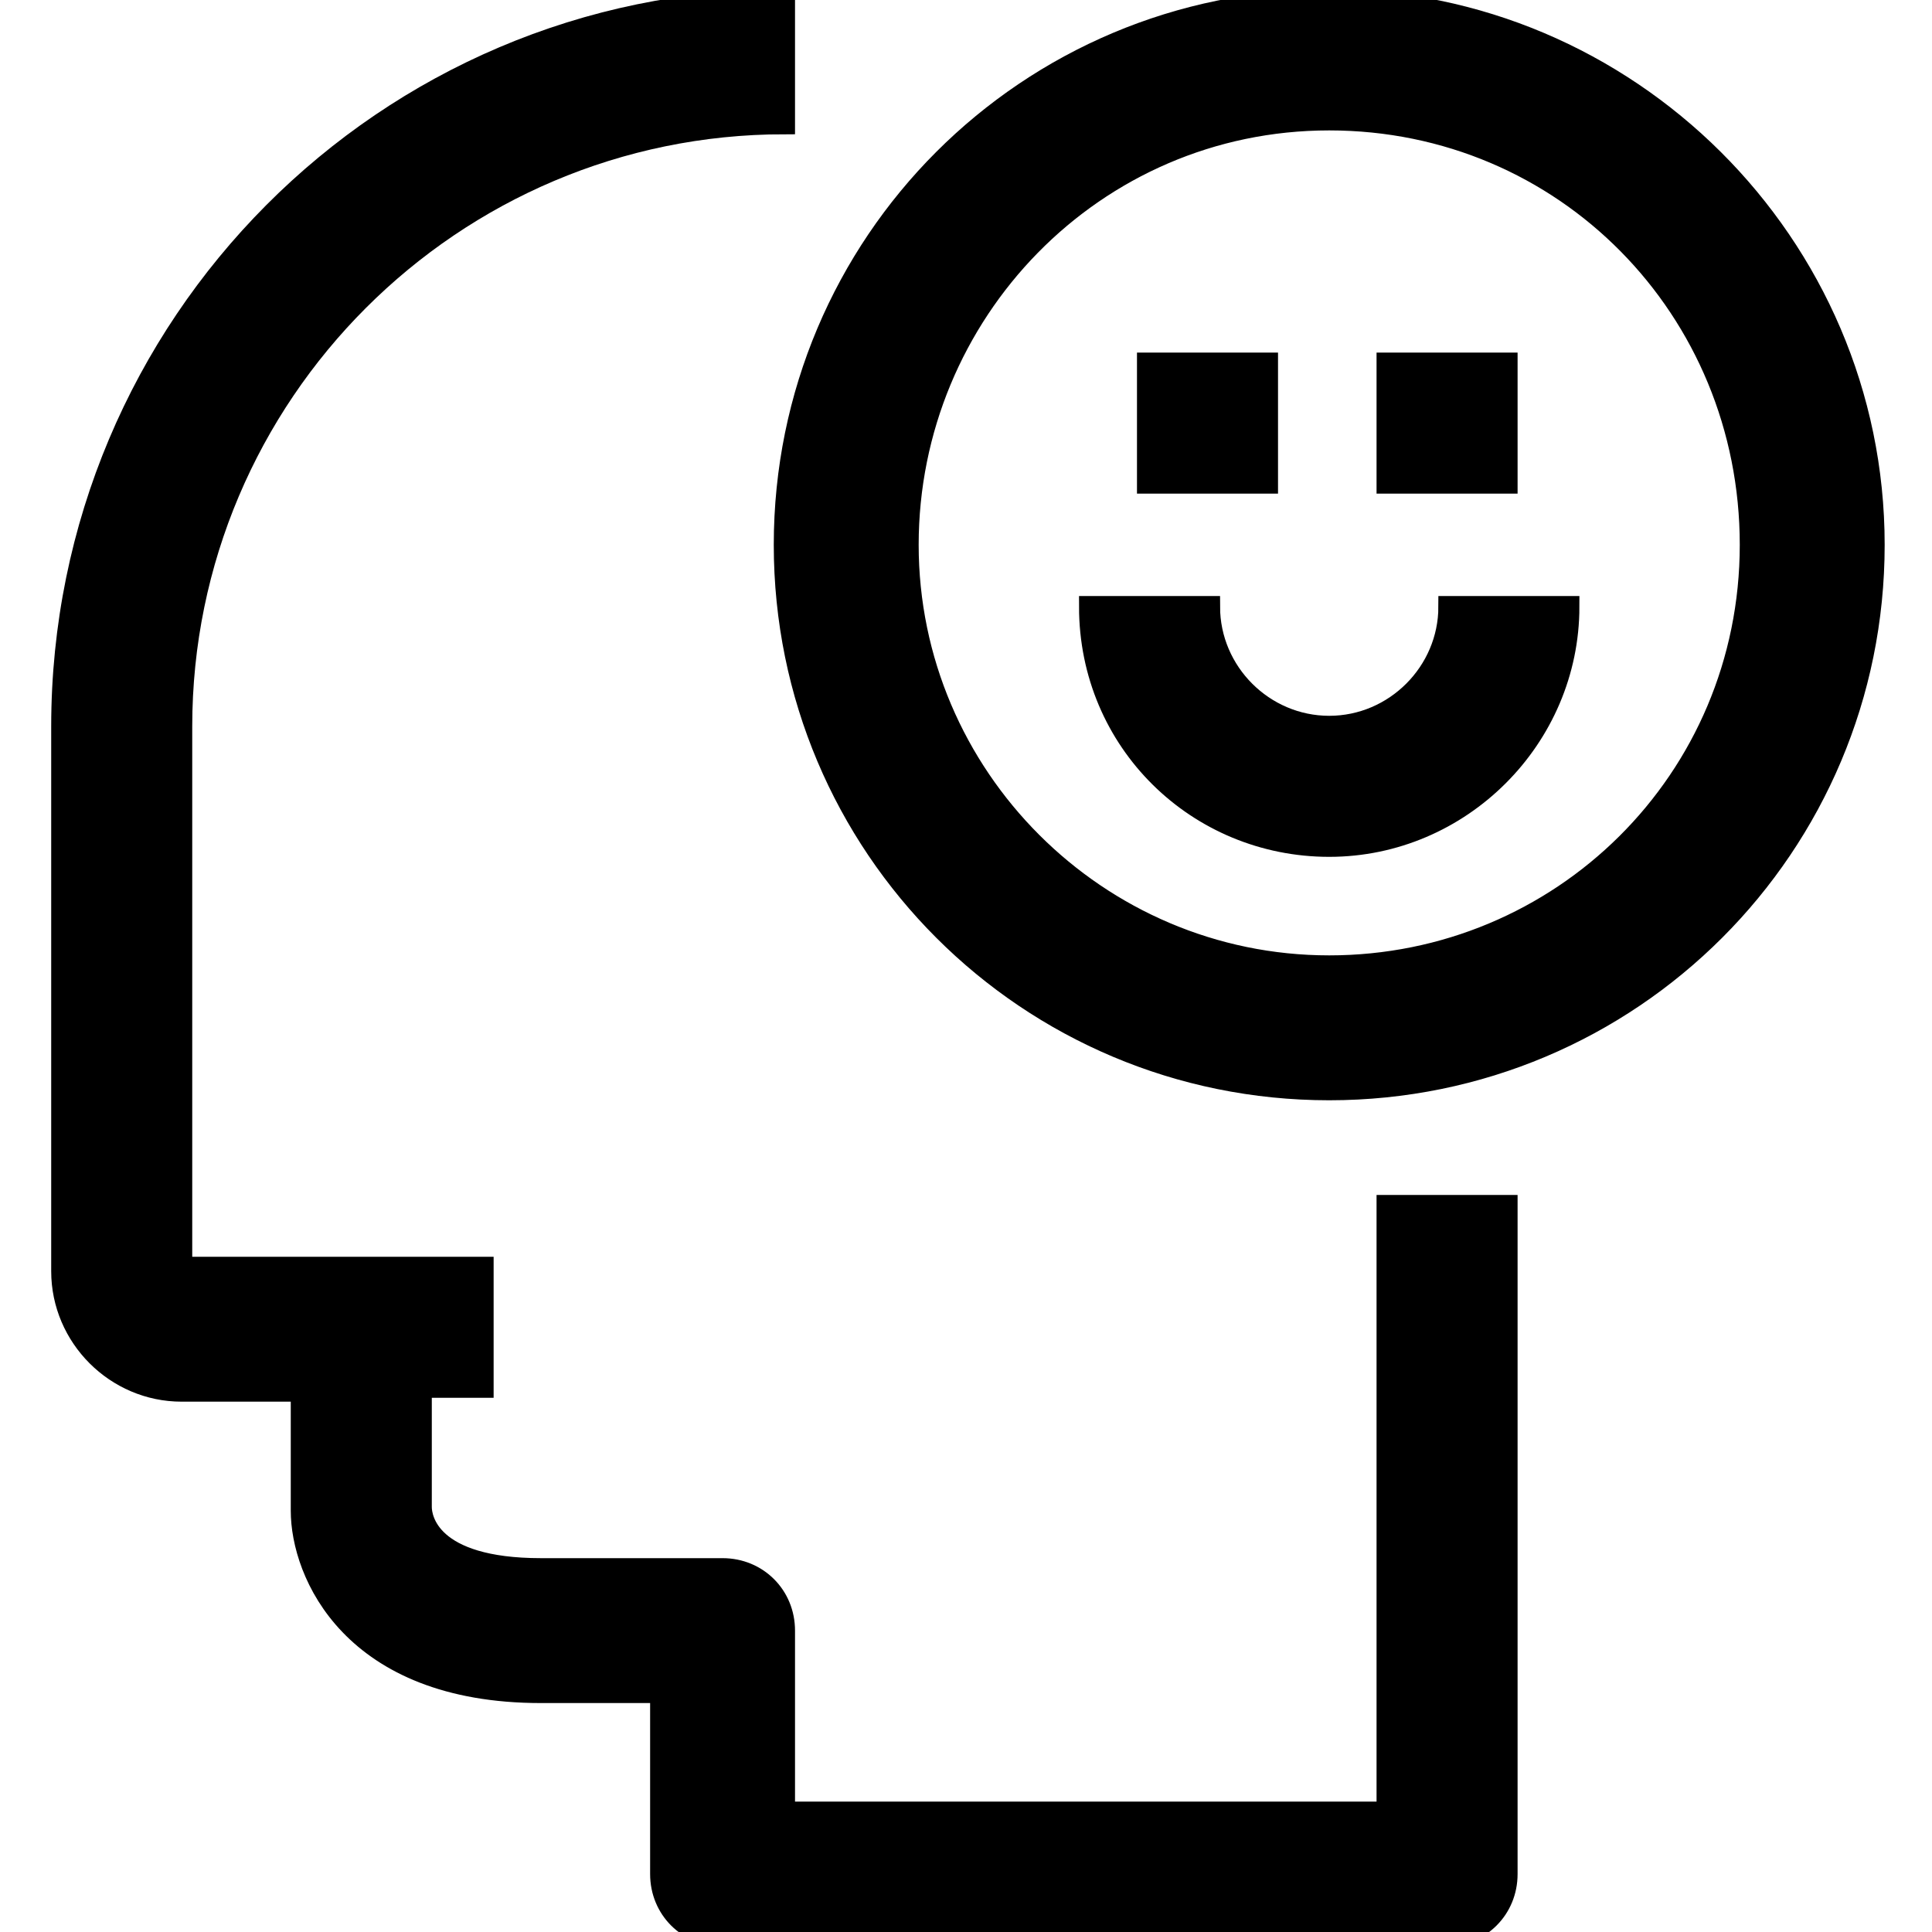
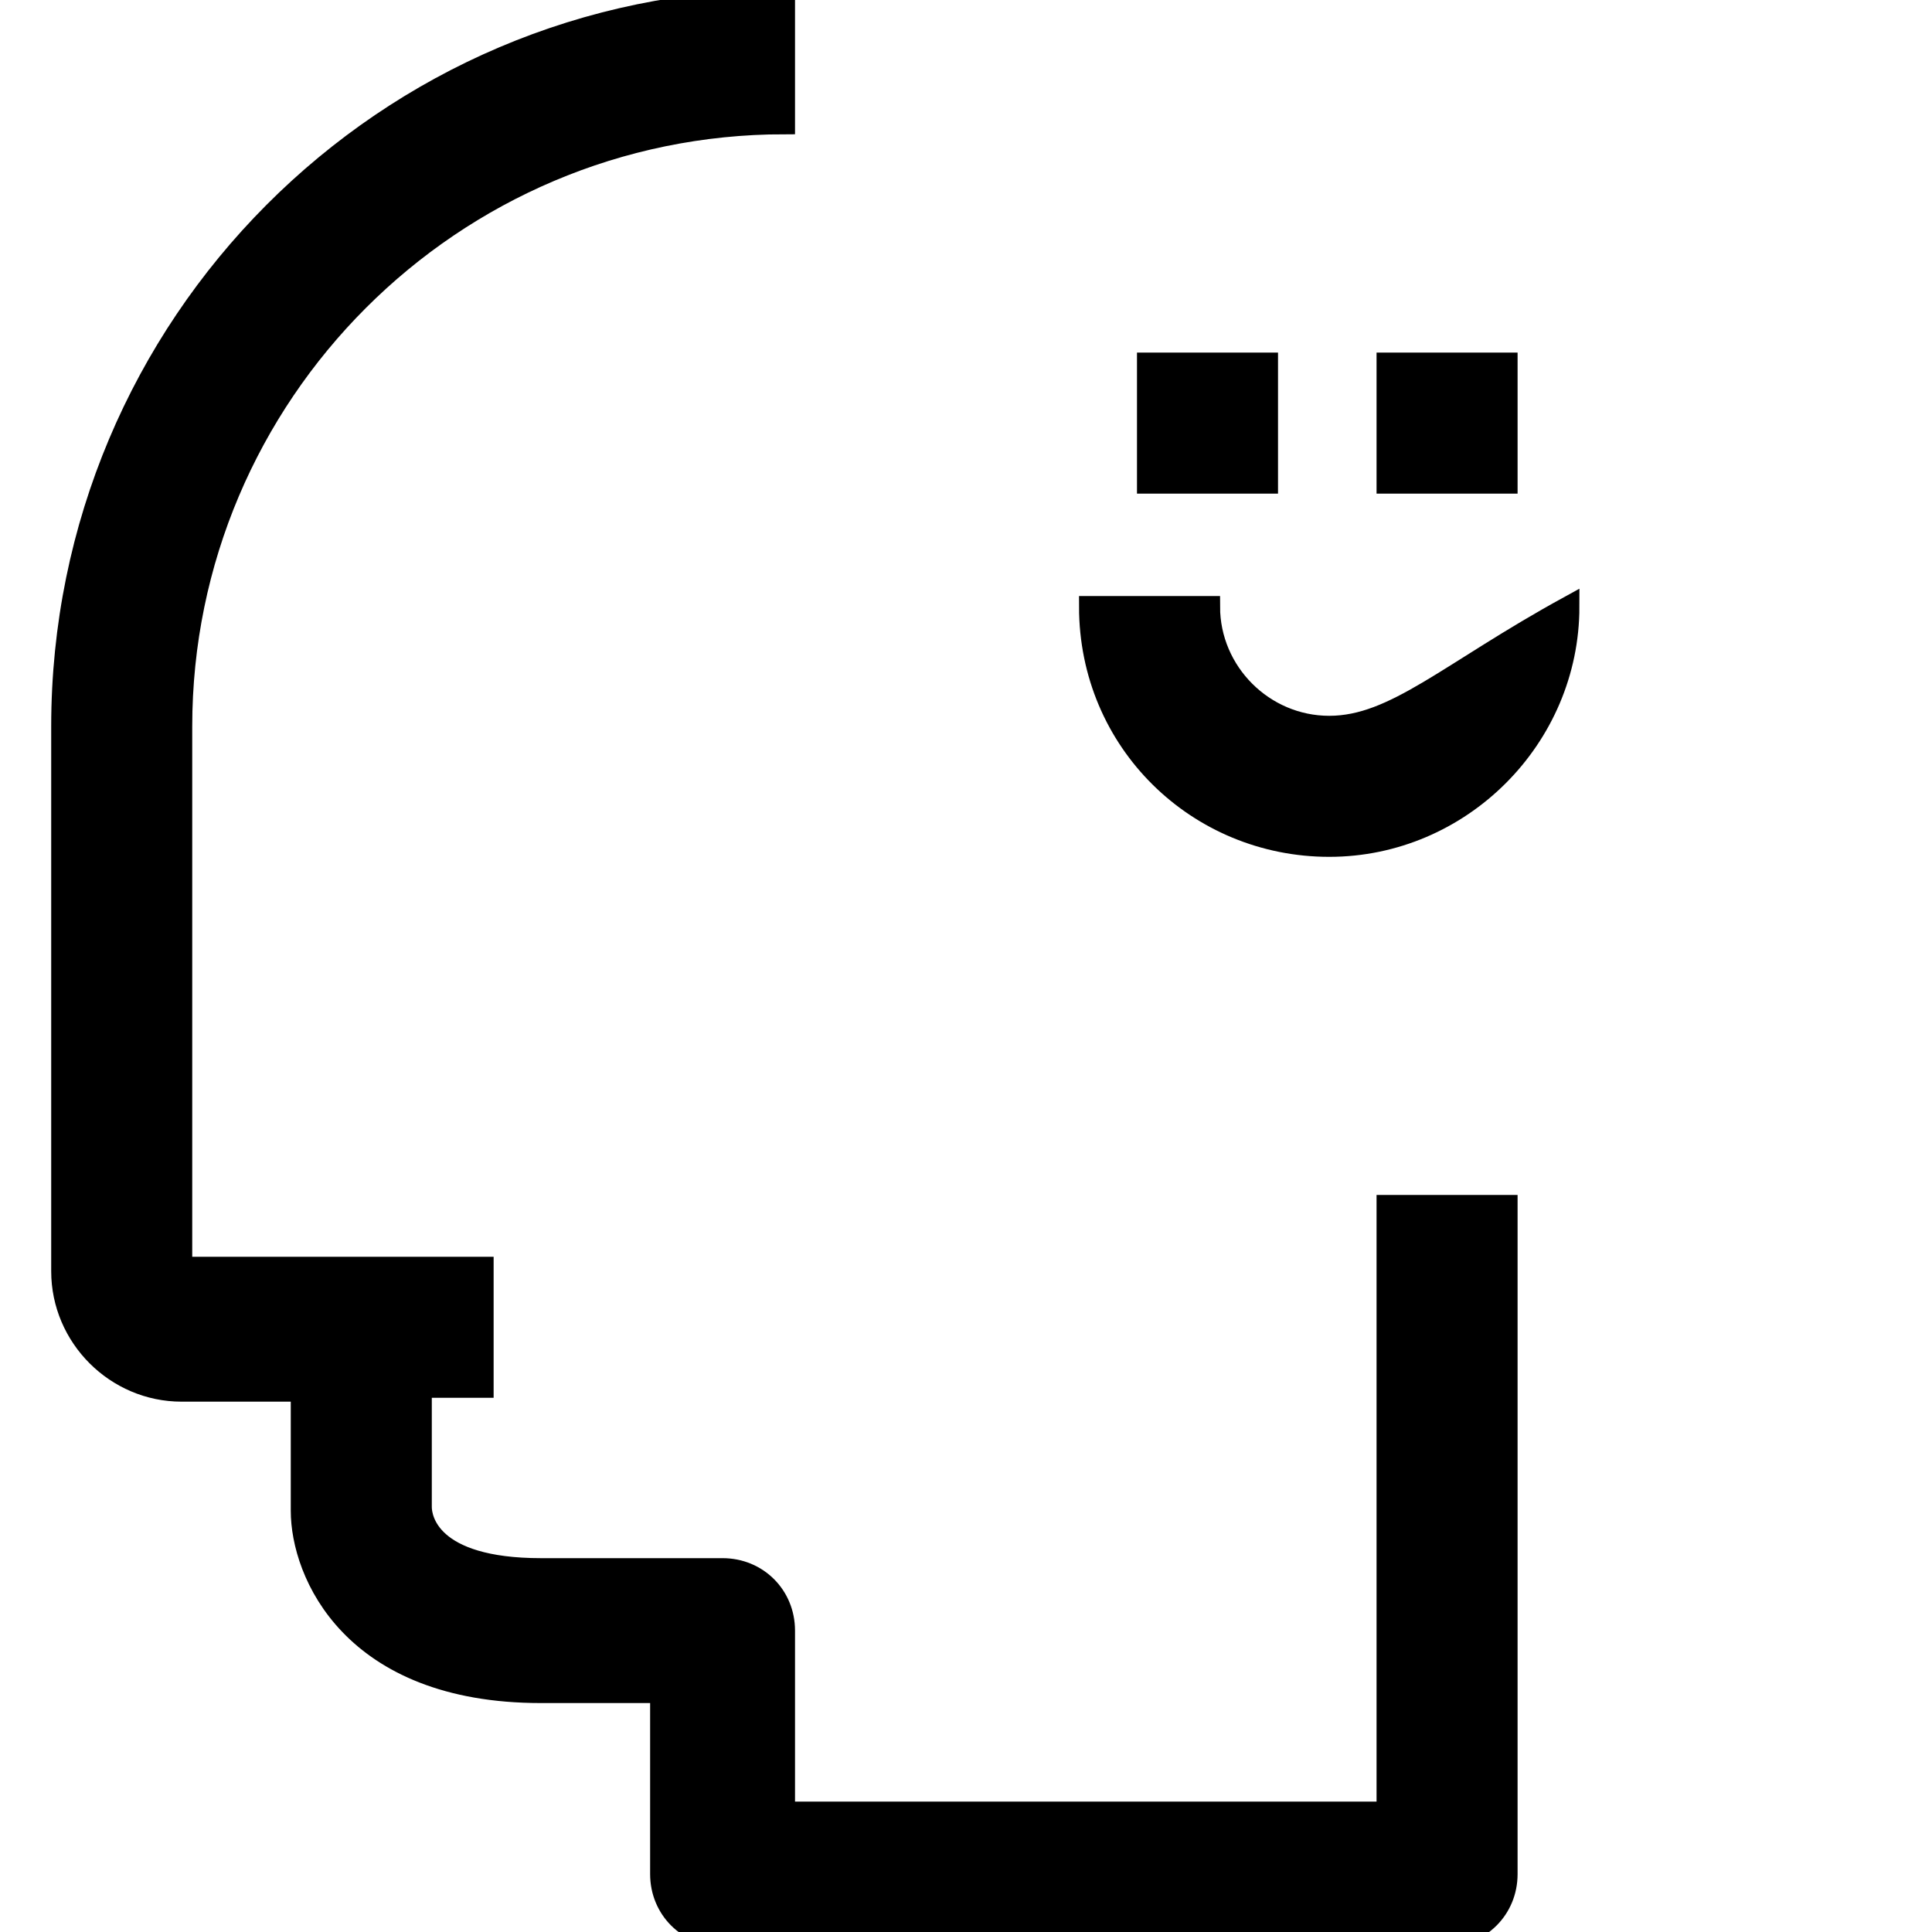
<svg xmlns="http://www.w3.org/2000/svg" version="1.1" id="Capa_1" x="0px" y="0px" viewBox="0 0 50 50" style="enable-background:new 0 0 50 50;" xml:space="preserve">
  <style type="text/css">
	.st0{stroke:#000000;stroke-width:0.55;stroke-miterlimit:10;}
</style>
  <g>
    <path class="st0" d="M35.9,46.9H20.3v-4.7c0-0.9-0.7-1.6-1.6-1.6h-4.7c-2.9,0-3.1-1.3-3.1-1.6v-3.1h1.6v-3.1H4.7V18.8   c0-8.6,7-15.6,15.6-15.6V0C10,0,1.6,8.4,1.6,18.8v14.1c0,1.7,1.4,3.1,3.1,3.1h3.1v3.1c0,1.6,1.3,4.7,6.2,4.7h3.1v4.7   c0,0.9,0.7,1.6,1.6,1.6h18.7c0.9,0,1.6-0.7,1.6-1.6V31.2h-3.1V46.9z" />
-     <path class="st0" d="M34.4,0c-7.8,0-14.1,6.3-14.1,14.1s6.3,14.1,14.1,14.1s14.1-6.3,14.1-14.1S42.1,0,34.4,0z M34.4,25   c-6,0-10.9-4.9-10.9-10.9S28.3,3.1,34.4,3.1S45.3,8,45.3,14.1S40.4,25,34.4,25z" />
    <rect x="29.7" y="9.4" class="st0" width="3.1" height="3.1" />
    <rect x="35.9" y="9.4" class="st0" width="3.1" height="3.1" />
-     <path class="st0" d="M34.4,18.8c-1.7,0-3.1-1.4-3.1-3.1h-3.1c0,3.5,2.8,6.2,6.2,6.2s6.2-2.8,6.2-6.2h-3.1   C37.5,17.4,36.1,18.8,34.4,18.8z" />
+     <path class="st0" d="M34.4,18.8c-1.7,0-3.1-1.4-3.1-3.1h-3.1c0,3.5,2.8,6.2,6.2,6.2s6.2-2.8,6.2-6.2C37.5,17.4,36.1,18.8,34.4,18.8z" />
  </g>
</svg>